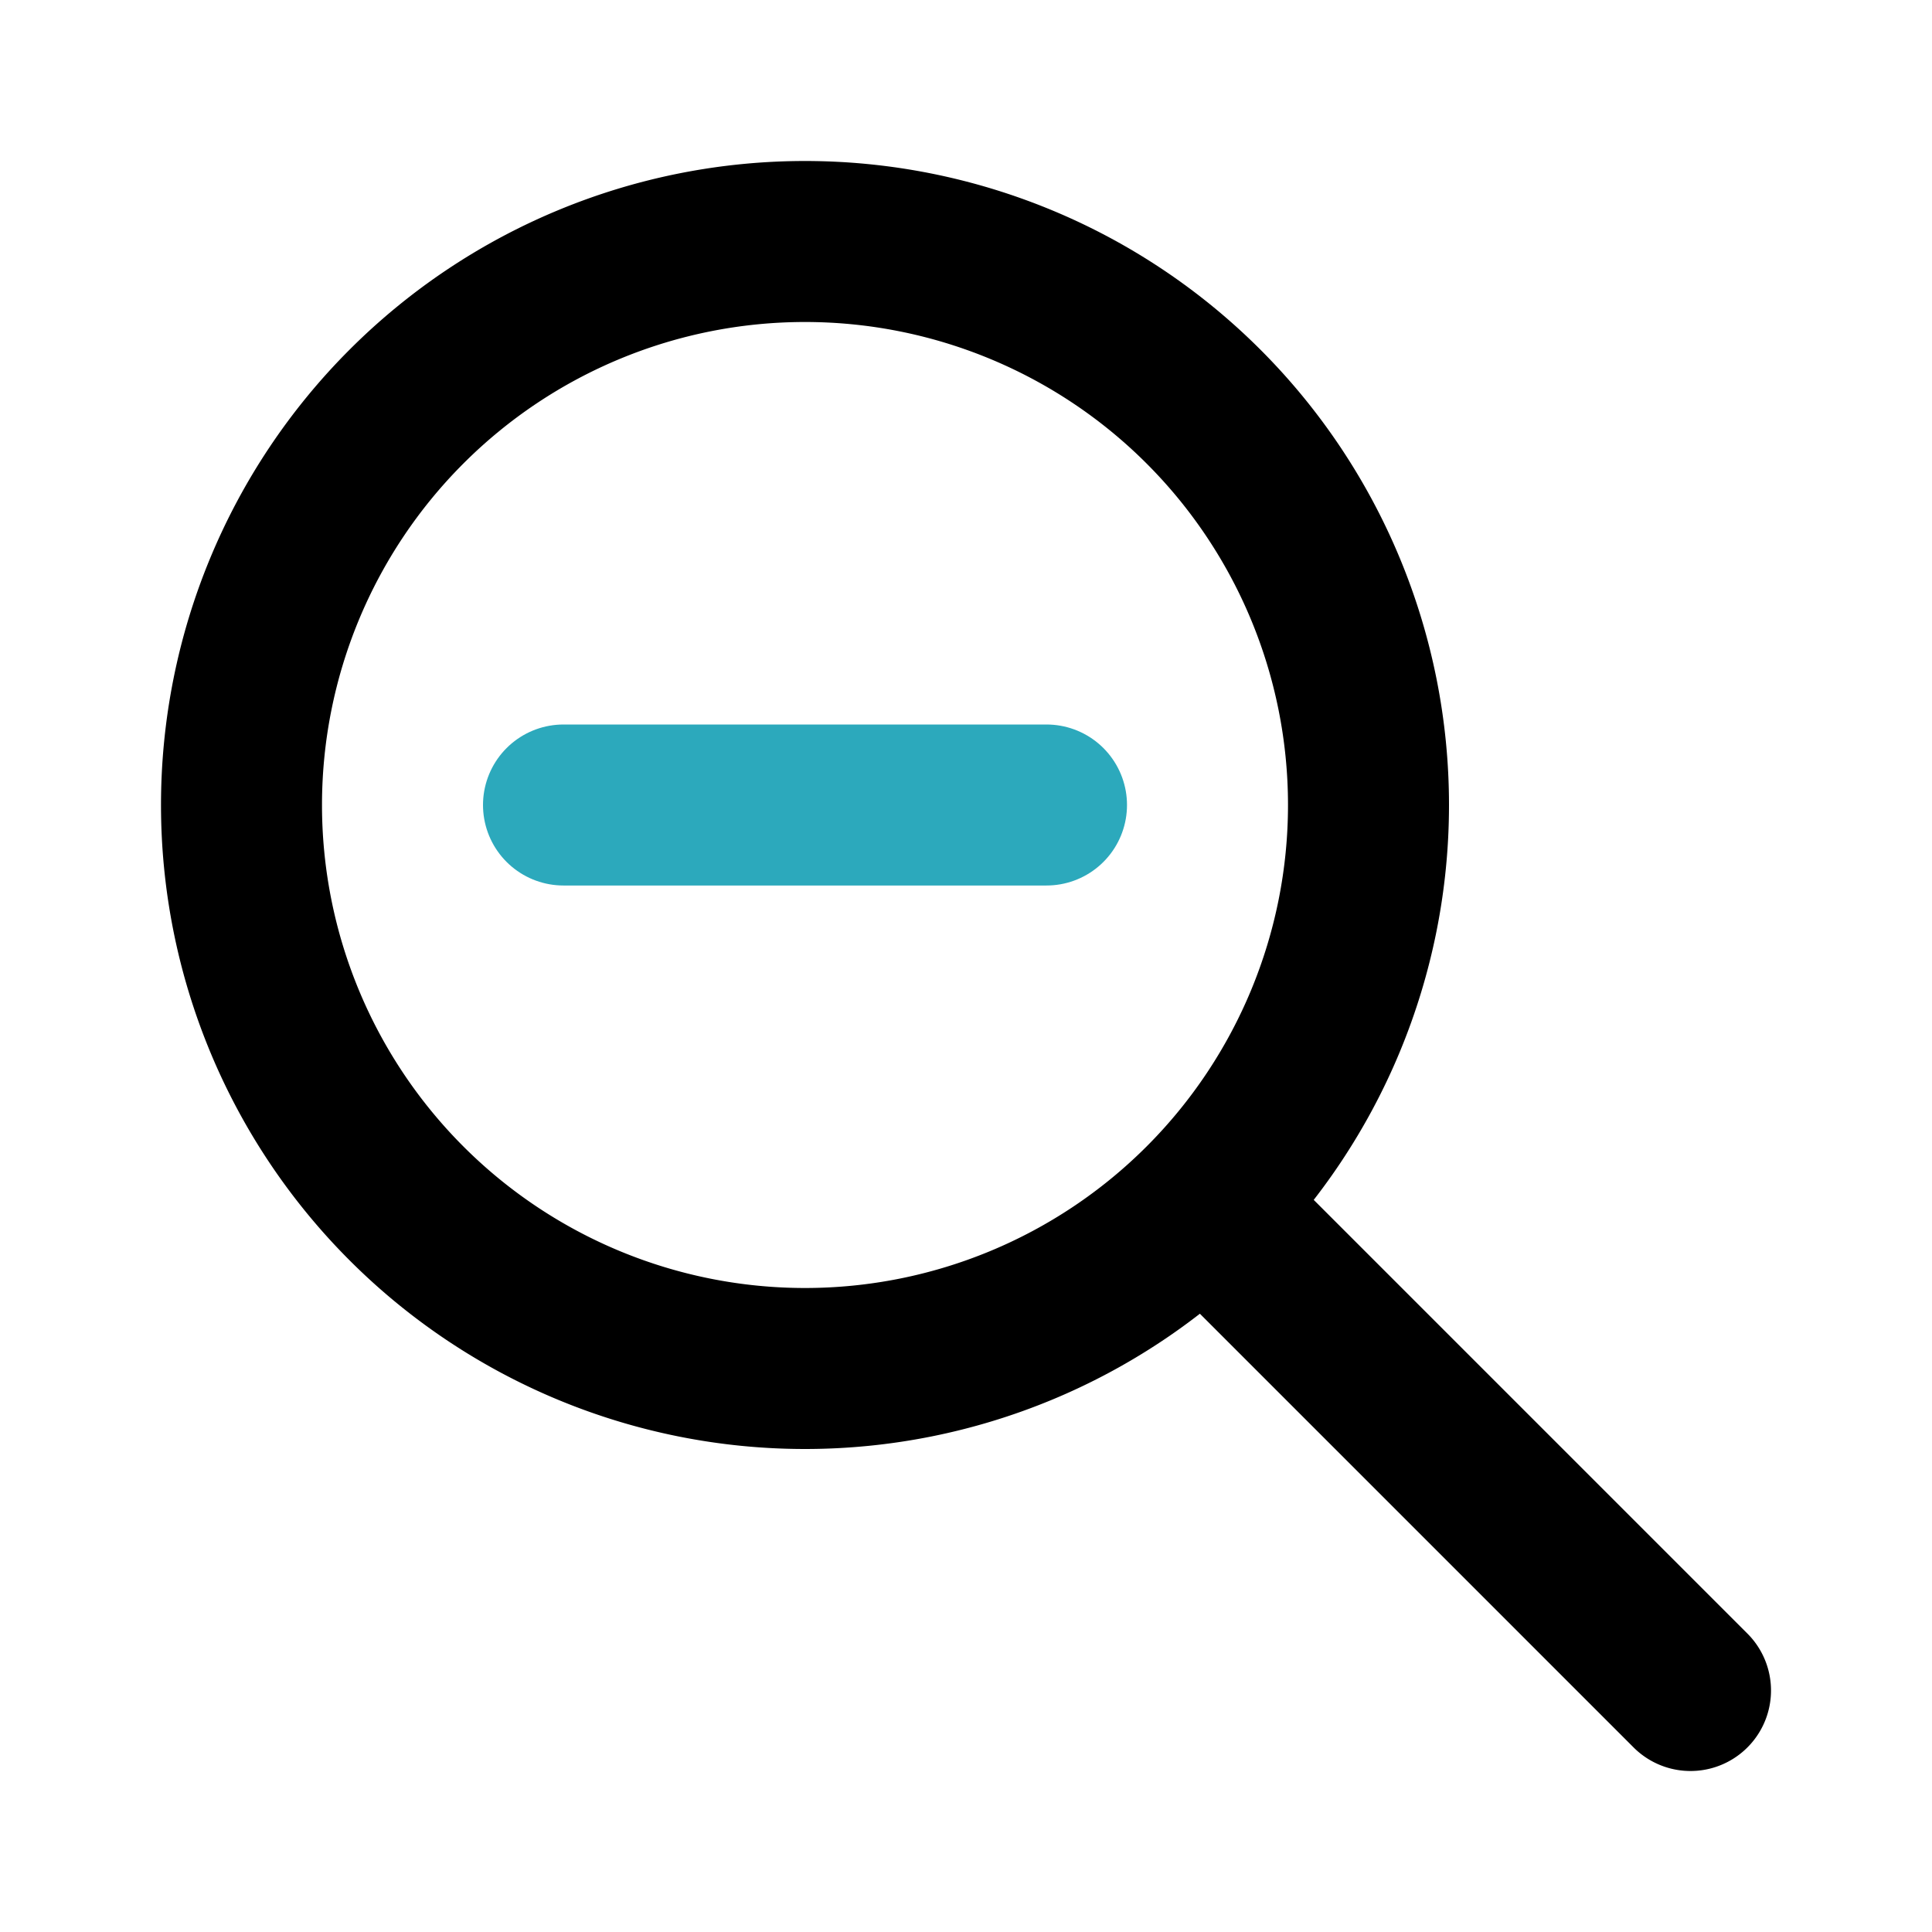
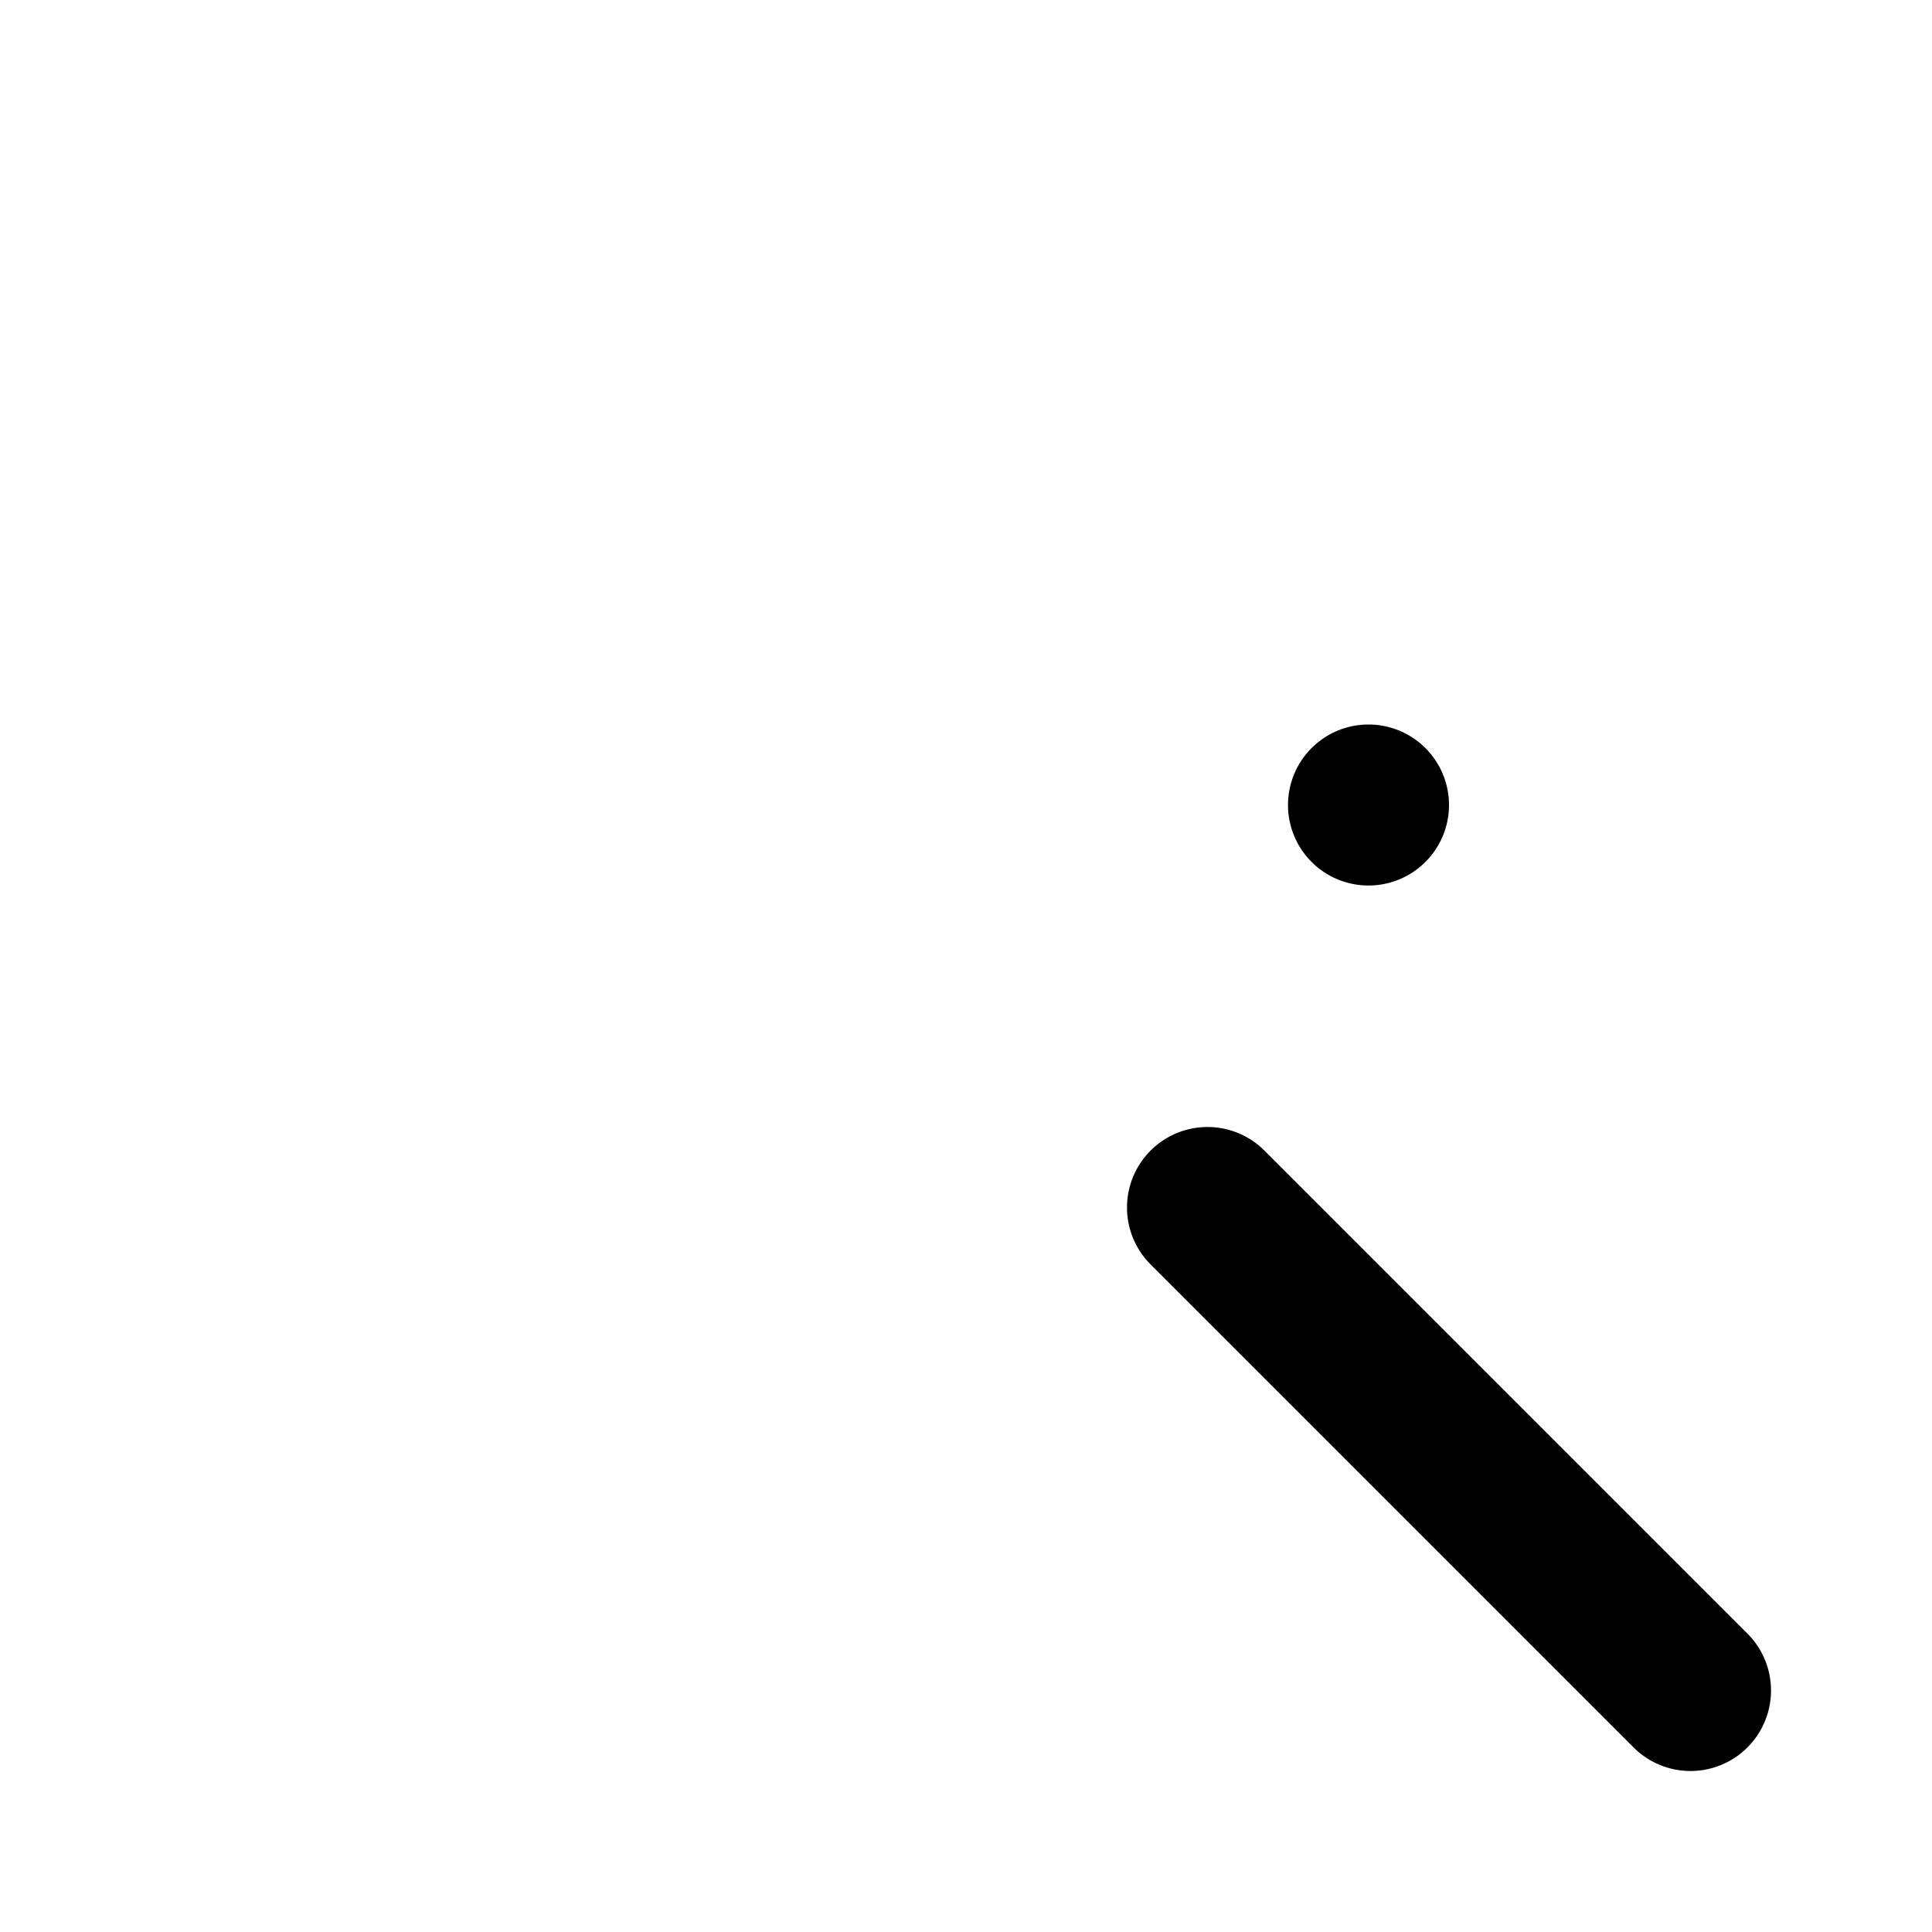
<svg xmlns="http://www.w3.org/2000/svg" fill="#000000" width="800px" height="800px" viewBox="0 0 24 24" id="zoom-out" data-name="Line Color" class="icon line-color">
-   <line id="secondary" x1="7" y1="10" x2="13" y2="10" style="fill: none; stroke: rgb(44, 169, 188); stroke-linecap: round; stroke-linejoin: round; stroke-width: 2;" />
-   <path id="primary" d="M17,10a7,7,0,1,1-7-7A7,7,0,0,1,17,10Zm4,11-6-6" style="fill: none; stroke: rgb(0, 0, 0); stroke-linecap: round; stroke-linejoin: round; stroke-width: 2;" />
+   <path id="primary" d="M17,10A7,7,0,0,1,17,10Zm4,11-6-6" style="fill: none; stroke: rgb(0, 0, 0); stroke-linecap: round; stroke-linejoin: round; stroke-width: 2;" />
</svg>